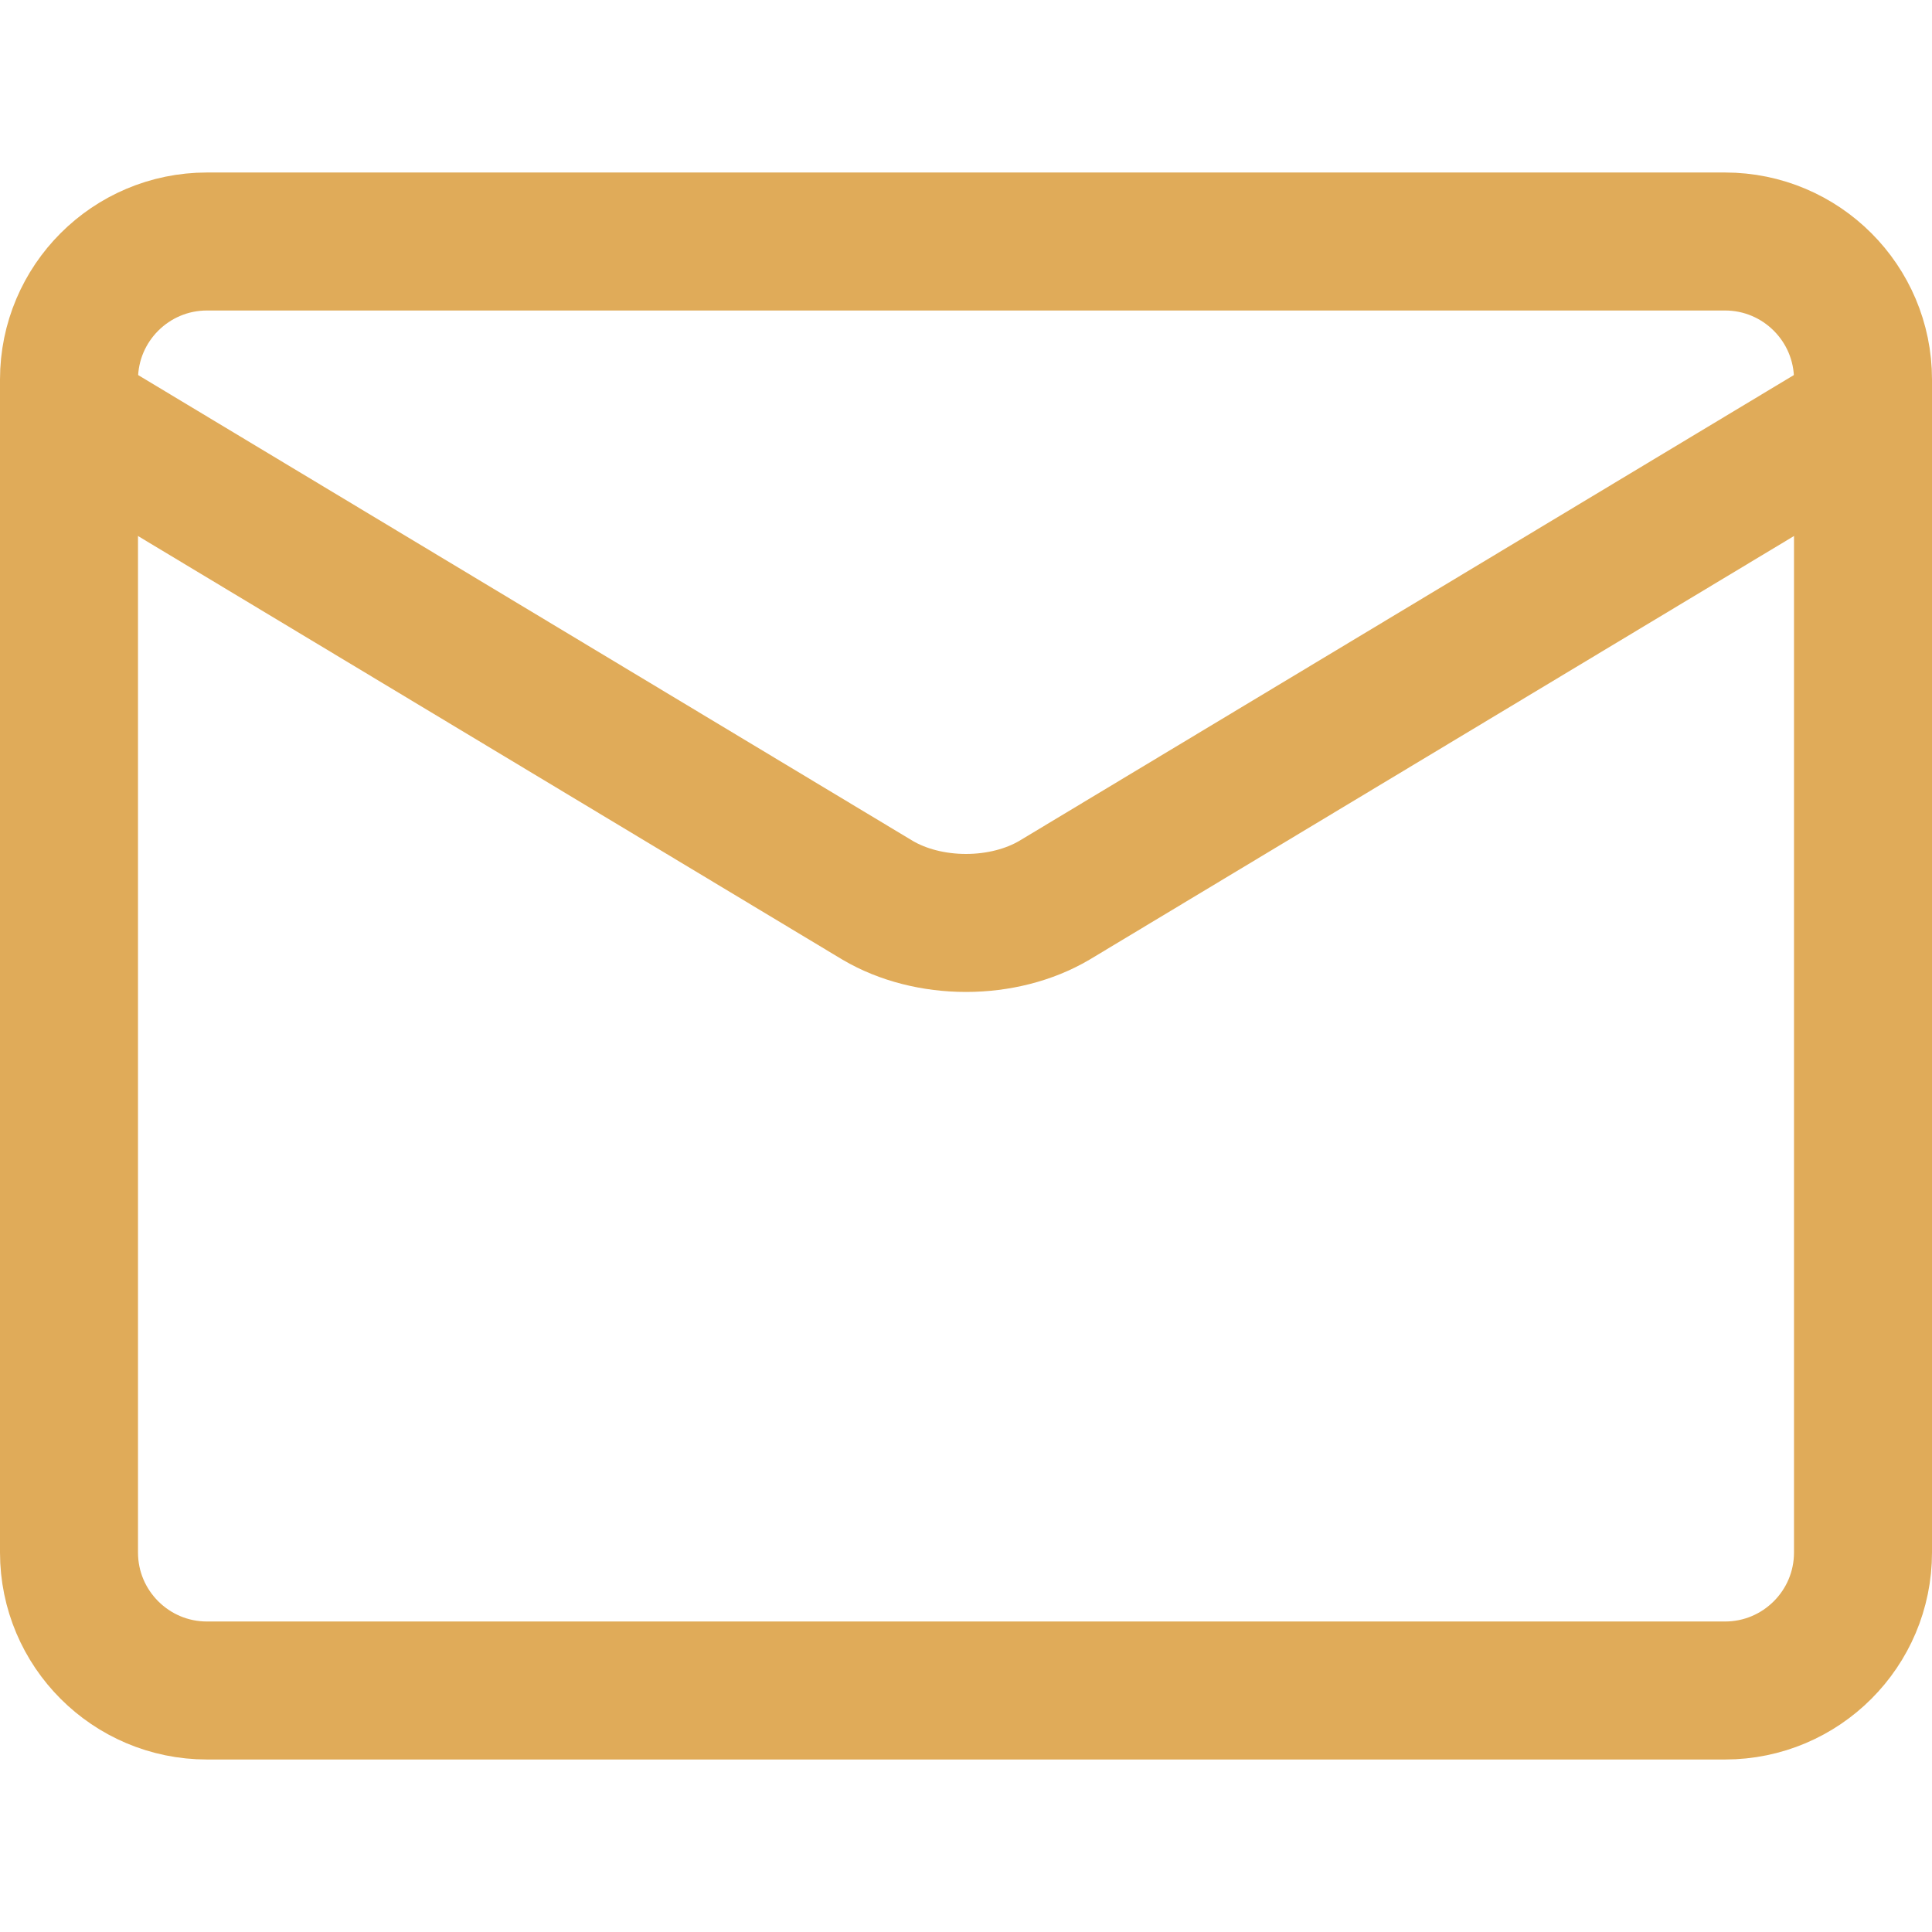
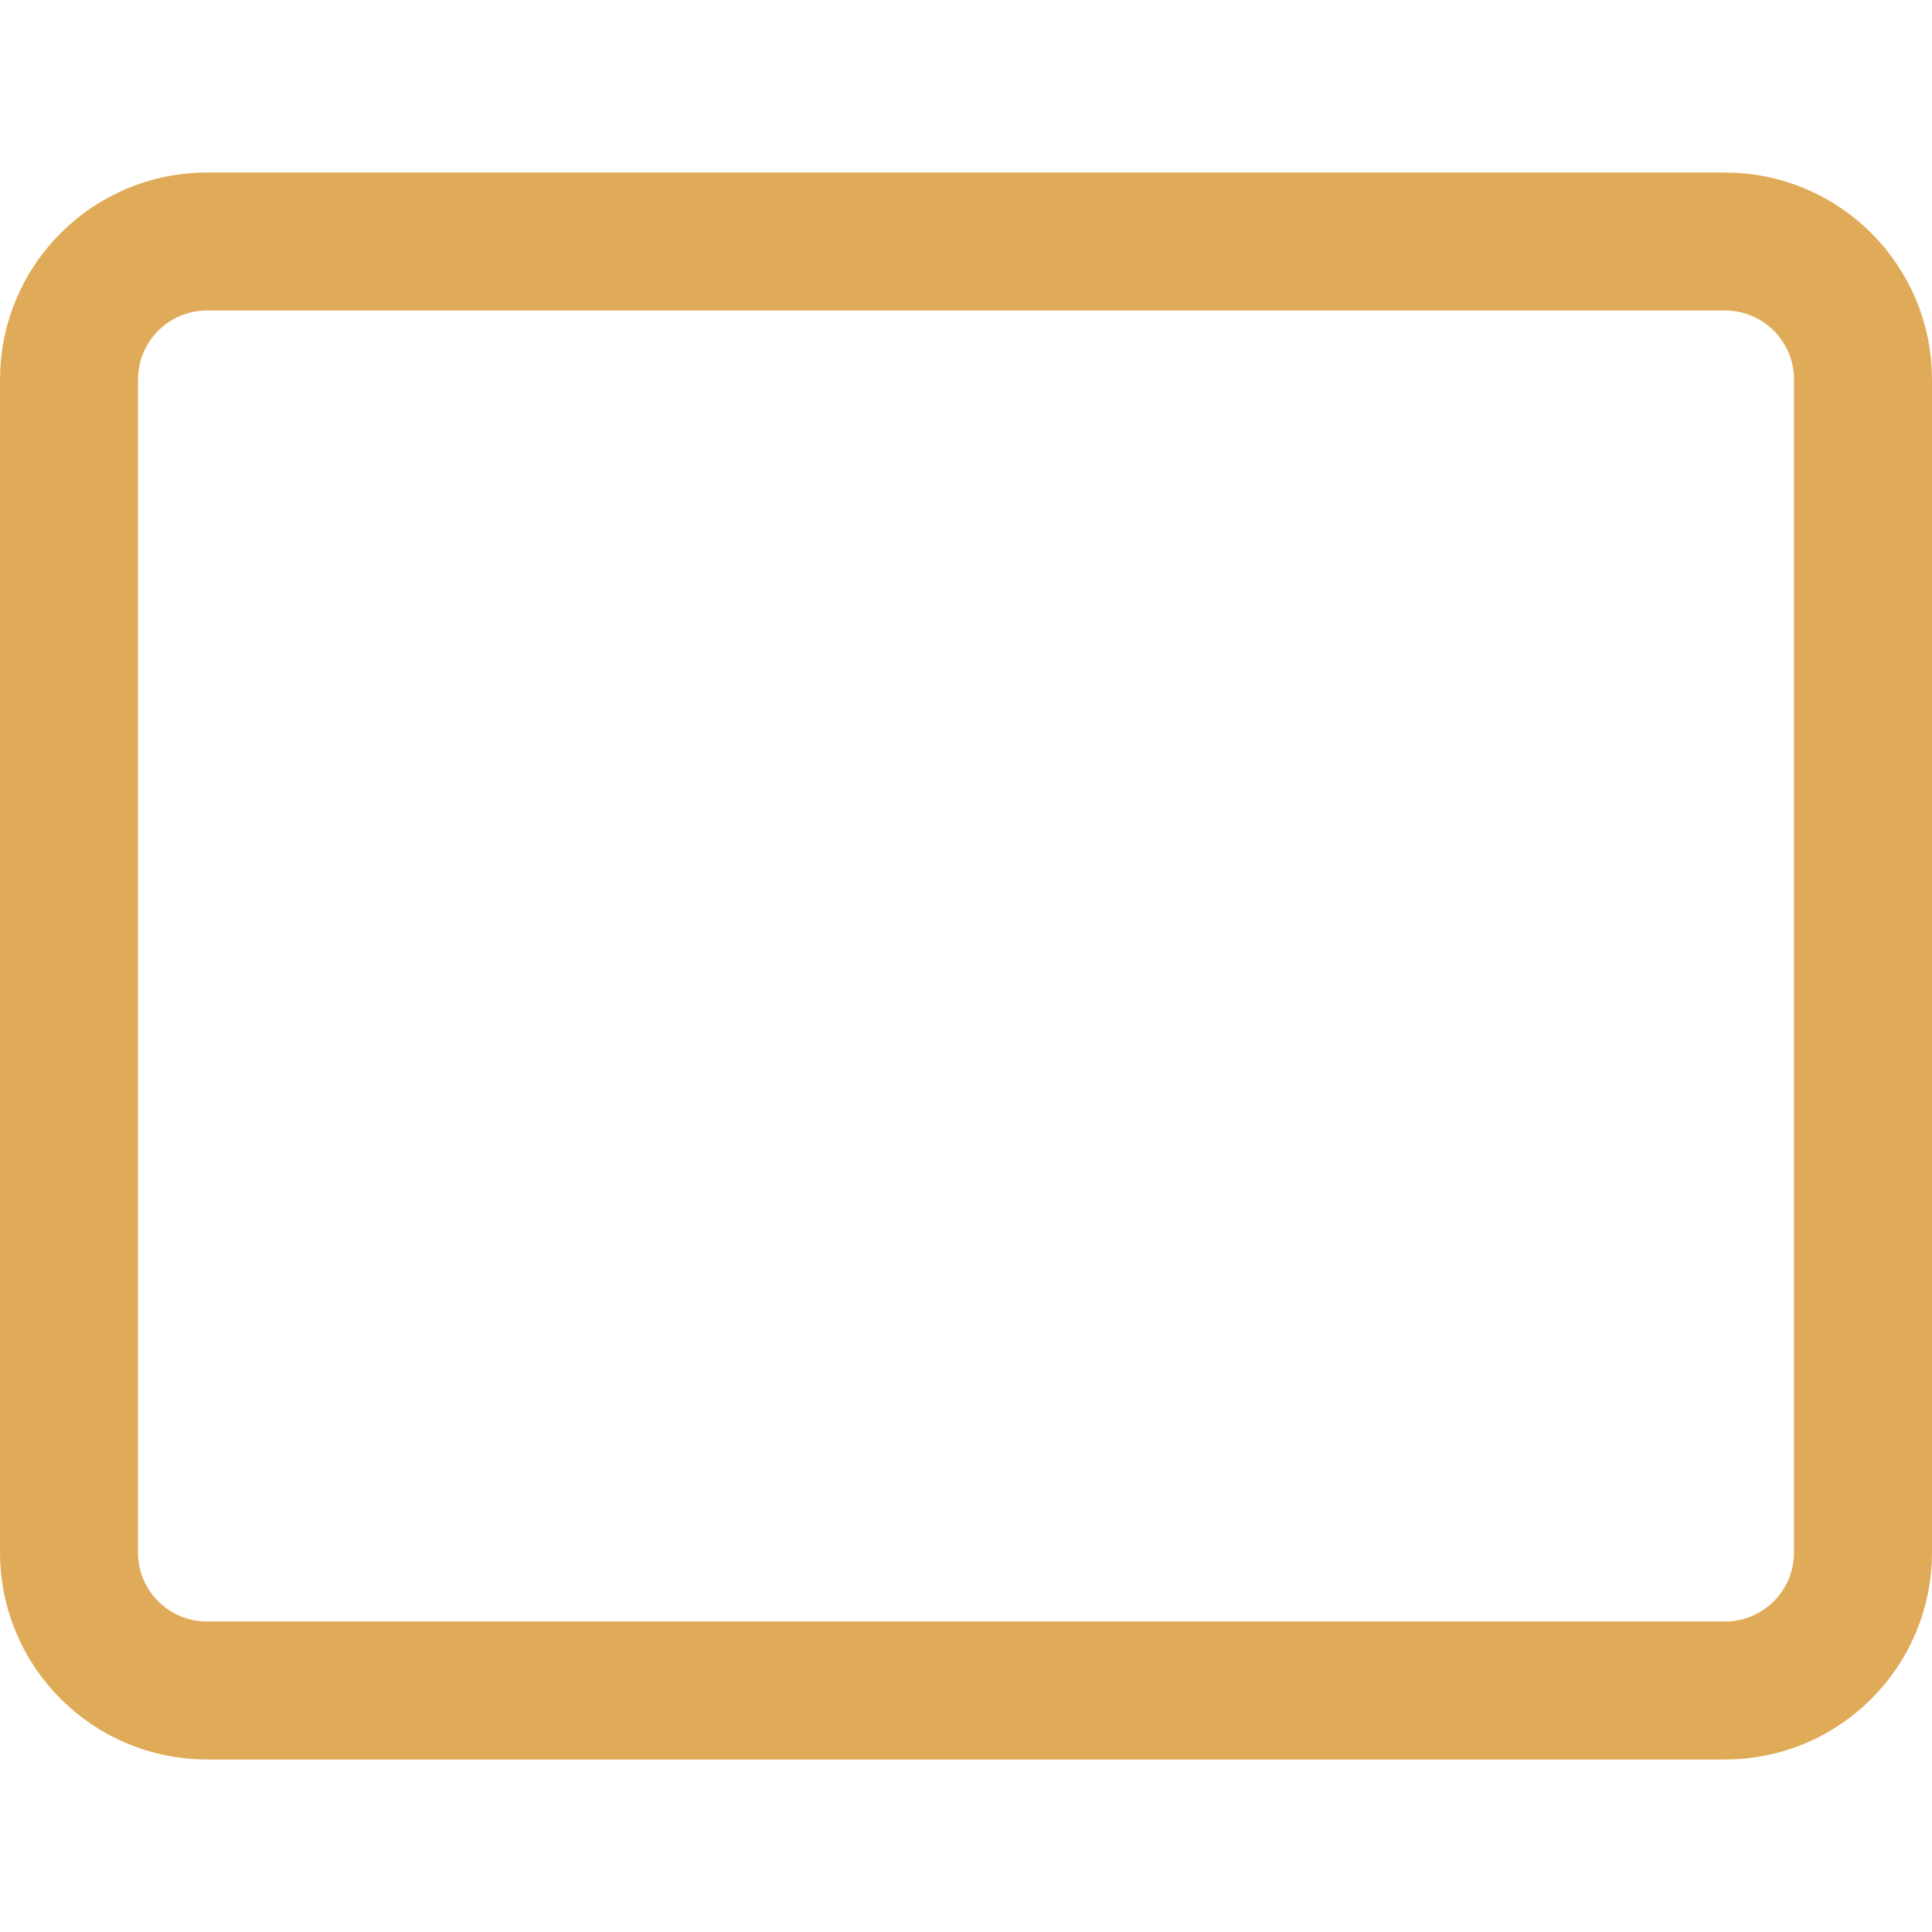
<svg xmlns="http://www.w3.org/2000/svg" width="14" height="14" viewBox="0 0 14 14" fill="none">
-   <path d="M12.5 1.75H1.5C0.948 1.75 0.5 2.198 0.5 2.75V11.25C0.5 11.802 0.948 12.25 1.5 12.25H12.5C13.052 12.25 13.5 11.802 13.5 11.25V2.75C13.5 2.198 13.052 1.75 12.5 1.75Z" stroke="#E0AB59" stroke-linecap="round" stroke-linejoin="round" />
-   <path d="M0.5 3L6.36 6.524C6.54 6.63 6.766 6.688 7 6.688C7.234 6.688 7.46 6.63 7.64 6.524L13.5 3" stroke="#E0AB59" stroke-linecap="round" stroke-linejoin="round" />
+   <path d="M12.5 1.75H1.5C0.948 1.75 0.5 2.198 0.5 2.75V11.25C0.5 11.802 0.948 12.25 1.5 12.25H12.5C13.052 12.25 13.5 11.802 13.5 11.25V2.75C13.5 2.198 13.052 1.75 12.5 1.75" stroke="#E0AB59" stroke-linecap="round" stroke-linejoin="round" />
</svg>